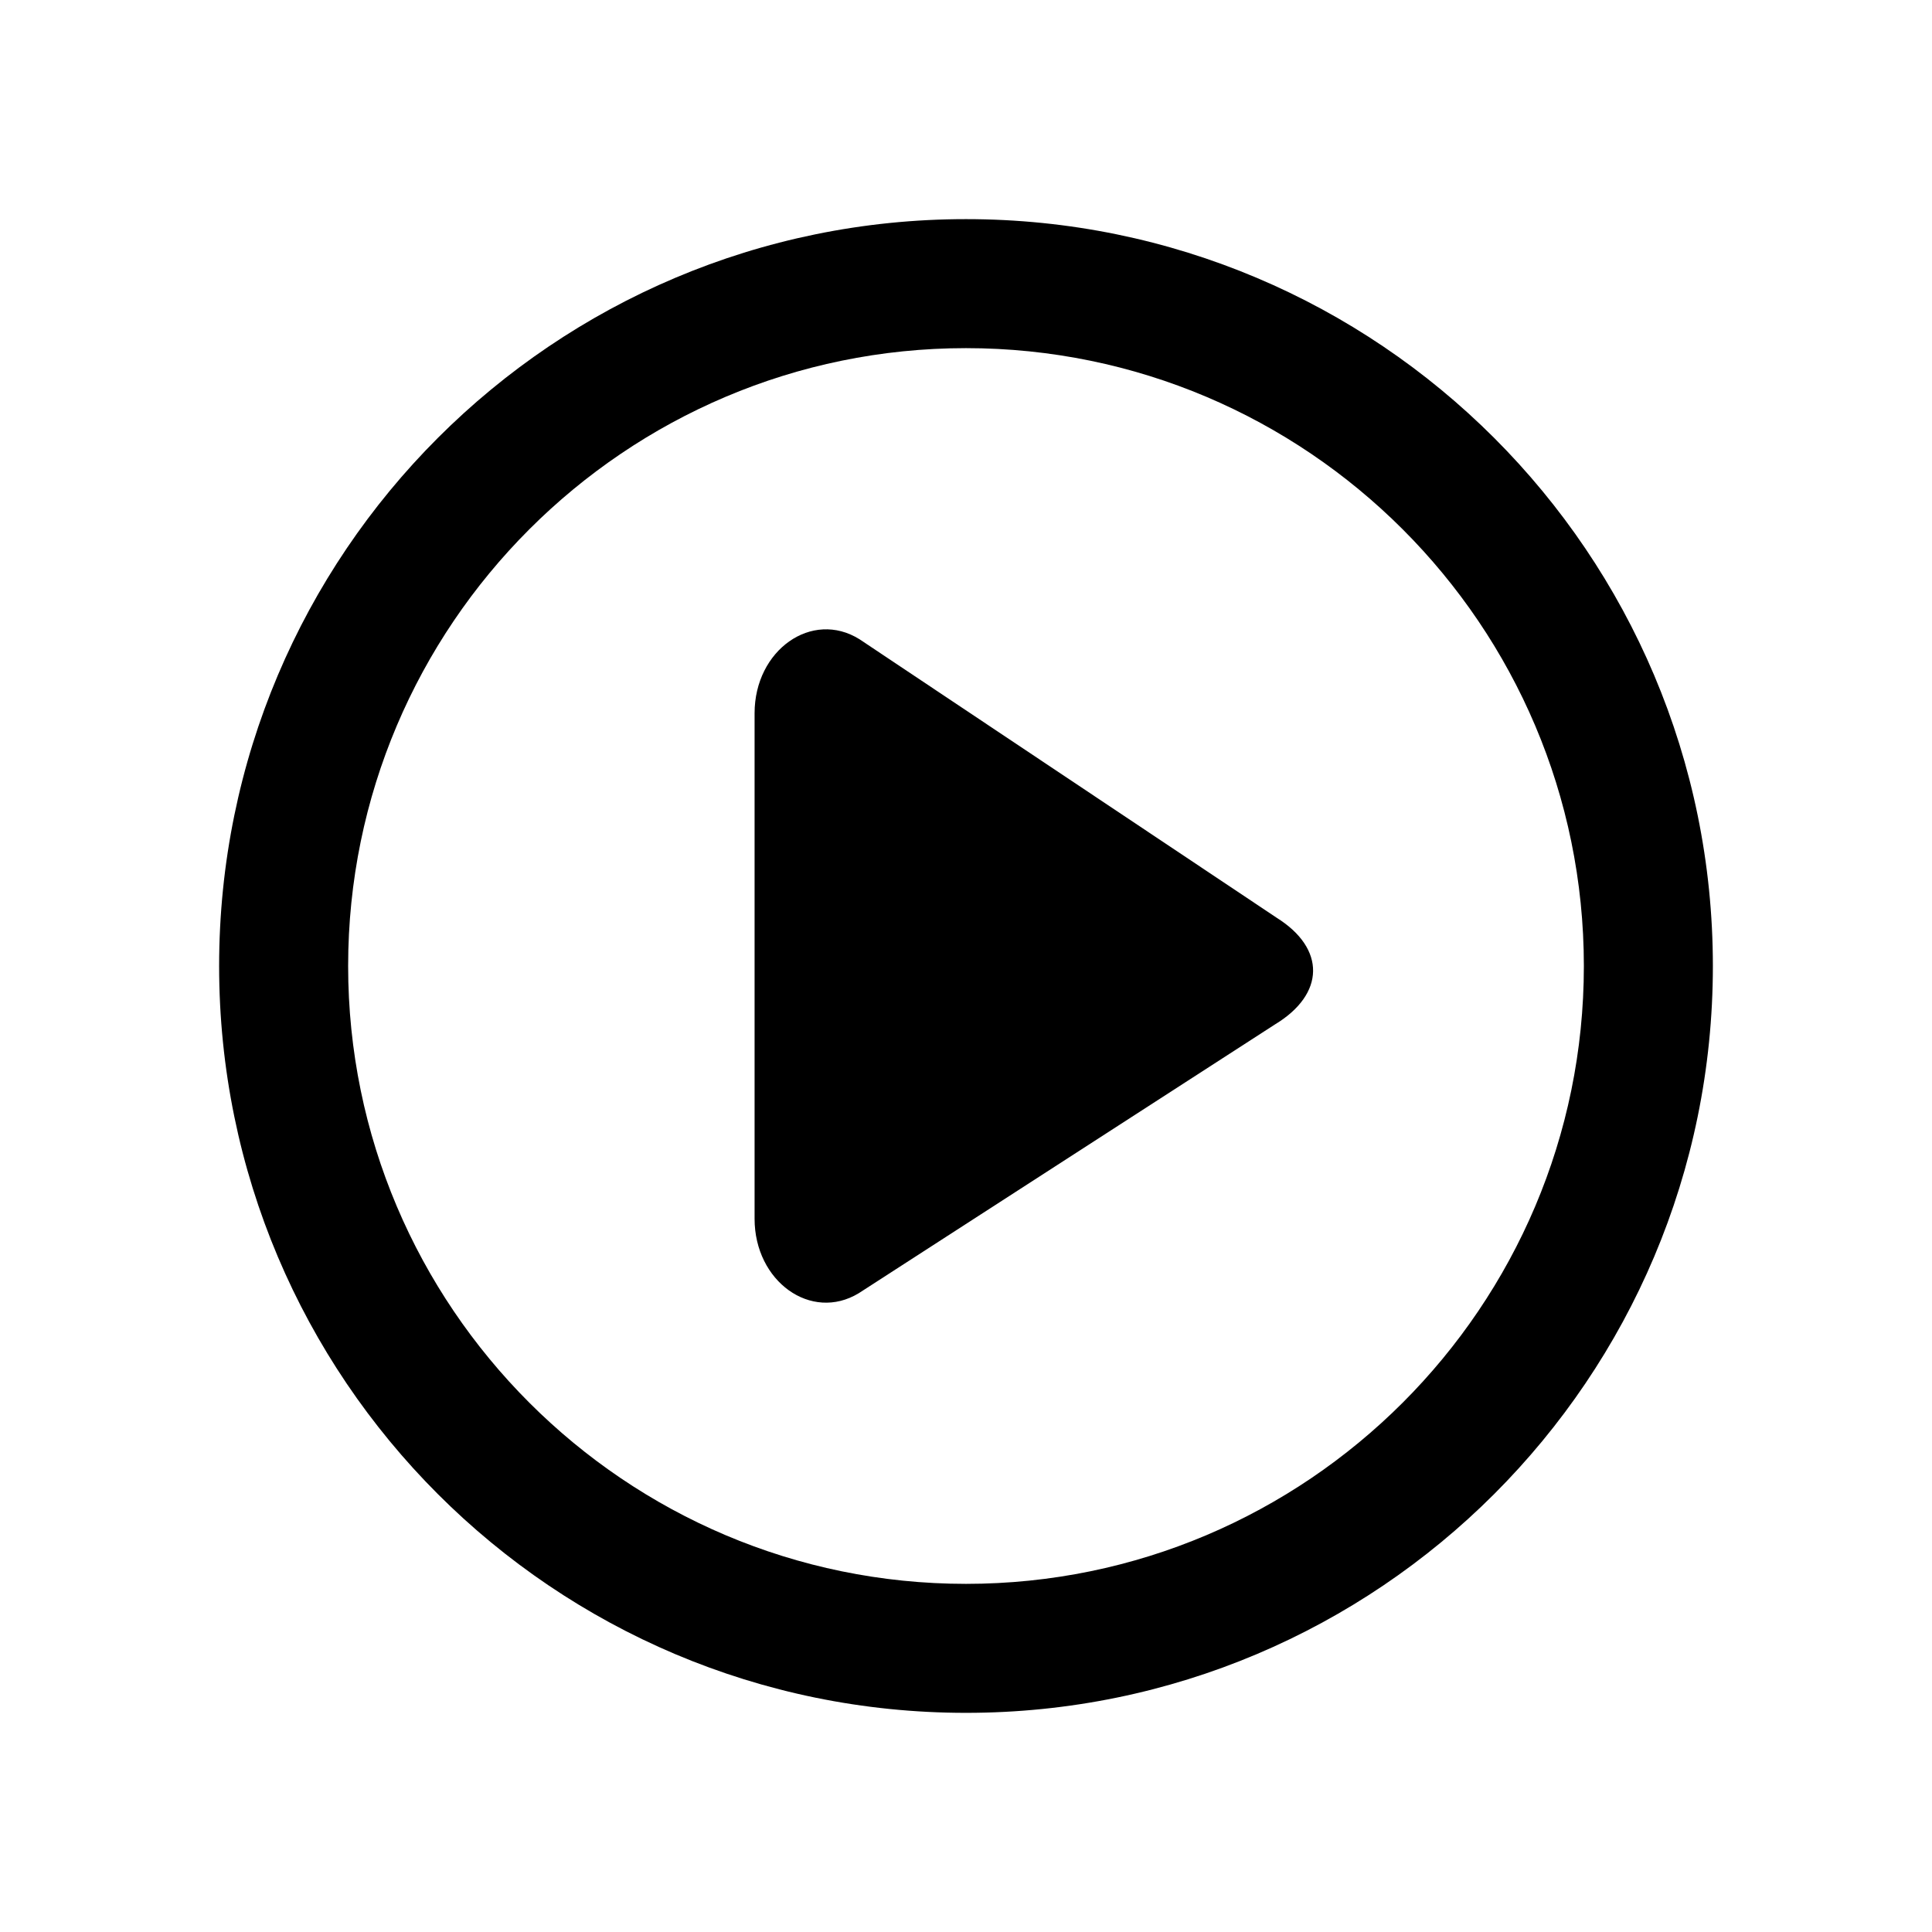
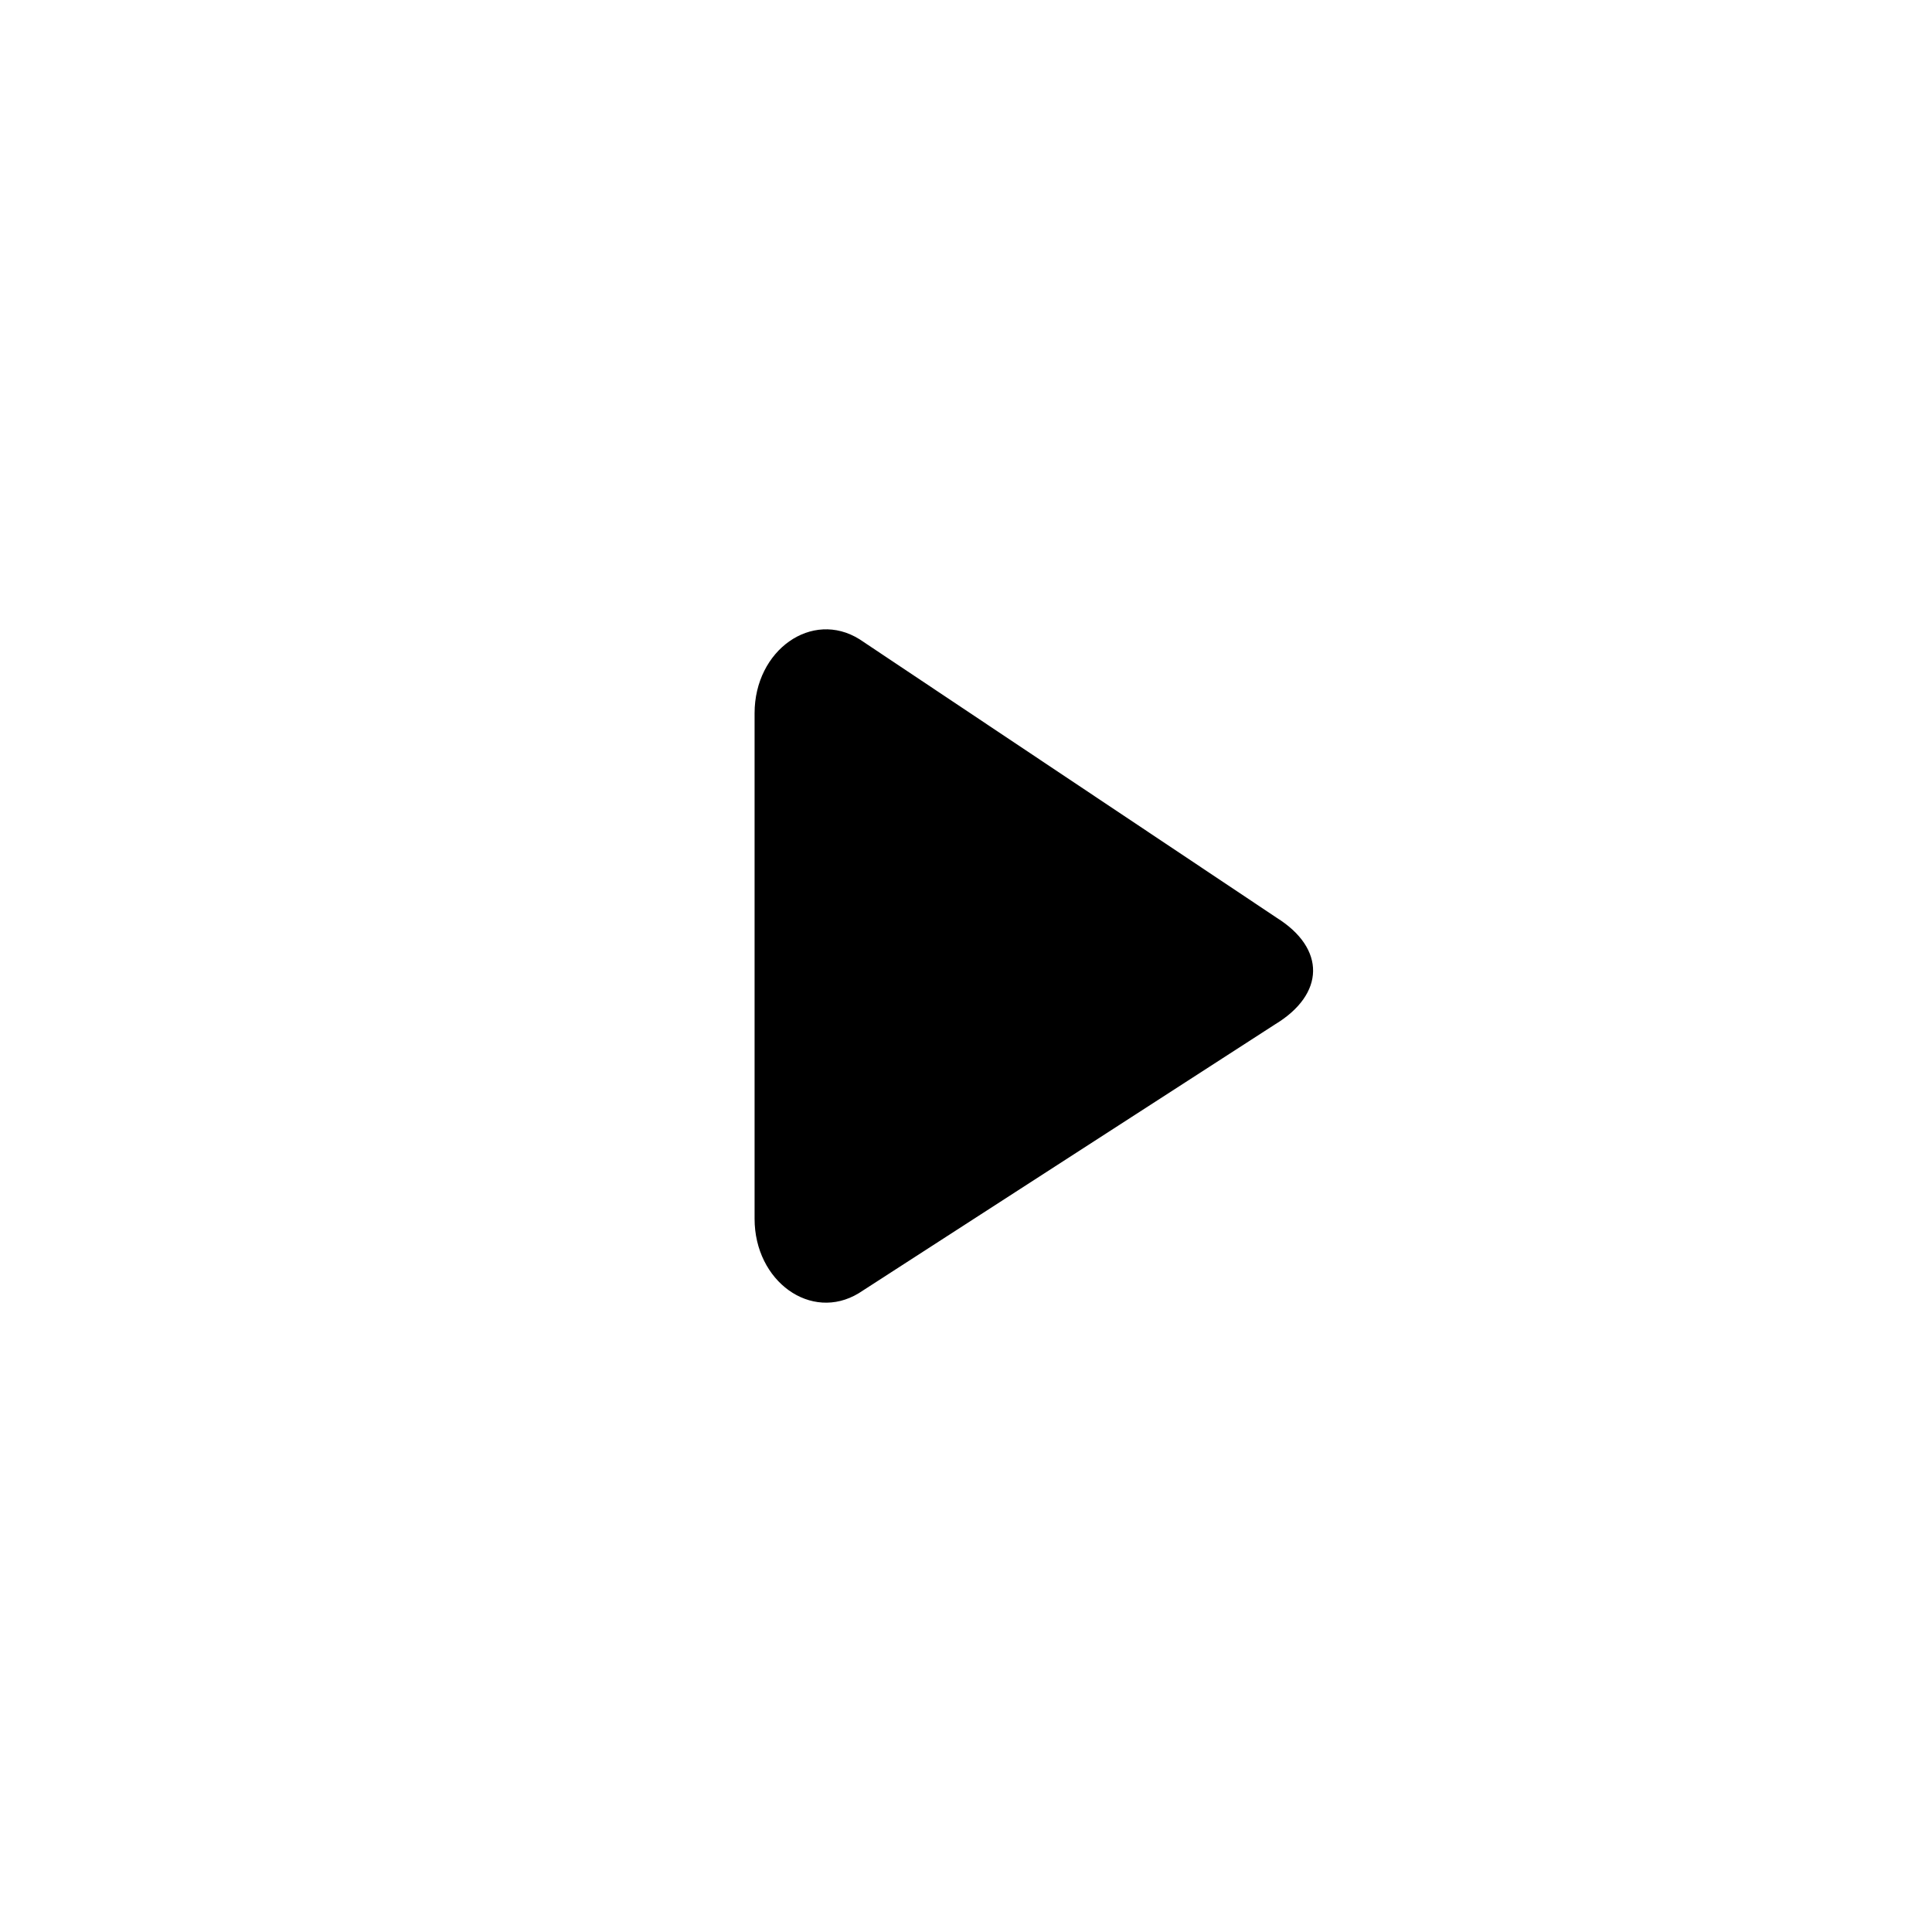
<svg xmlns="http://www.w3.org/2000/svg" fill="#000000" width="800px" height="800px" version="1.1" viewBox="144 144 512 512">
  <g>
    <path d="m482.31 387.2-110.53-73.793c-12.602-7.867-27.809 2.856-27.809 19.613v133.96c0 16.625 14.984 27.355 27.578 19.754l110.32-71.242c13.316-8.043 13.504-20.137 0.438-28.289z" />
-     <path d="m400 236.26c90.285 0 163.74 73.453 163.74 163.74s-73.453 163.74-163.74 163.74-163.74-73.453-163.74-163.74 73.453-163.74 163.74-163.74m0-34.188c-109.31 0-197.93 88.613-197.93 197.93 0 109.31 88.613 197.92 197.93 197.92s197.93-88.613 197.93-197.93c-0.004-109.31-88.617-197.92-197.93-197.92z" />
  </g>
</svg>